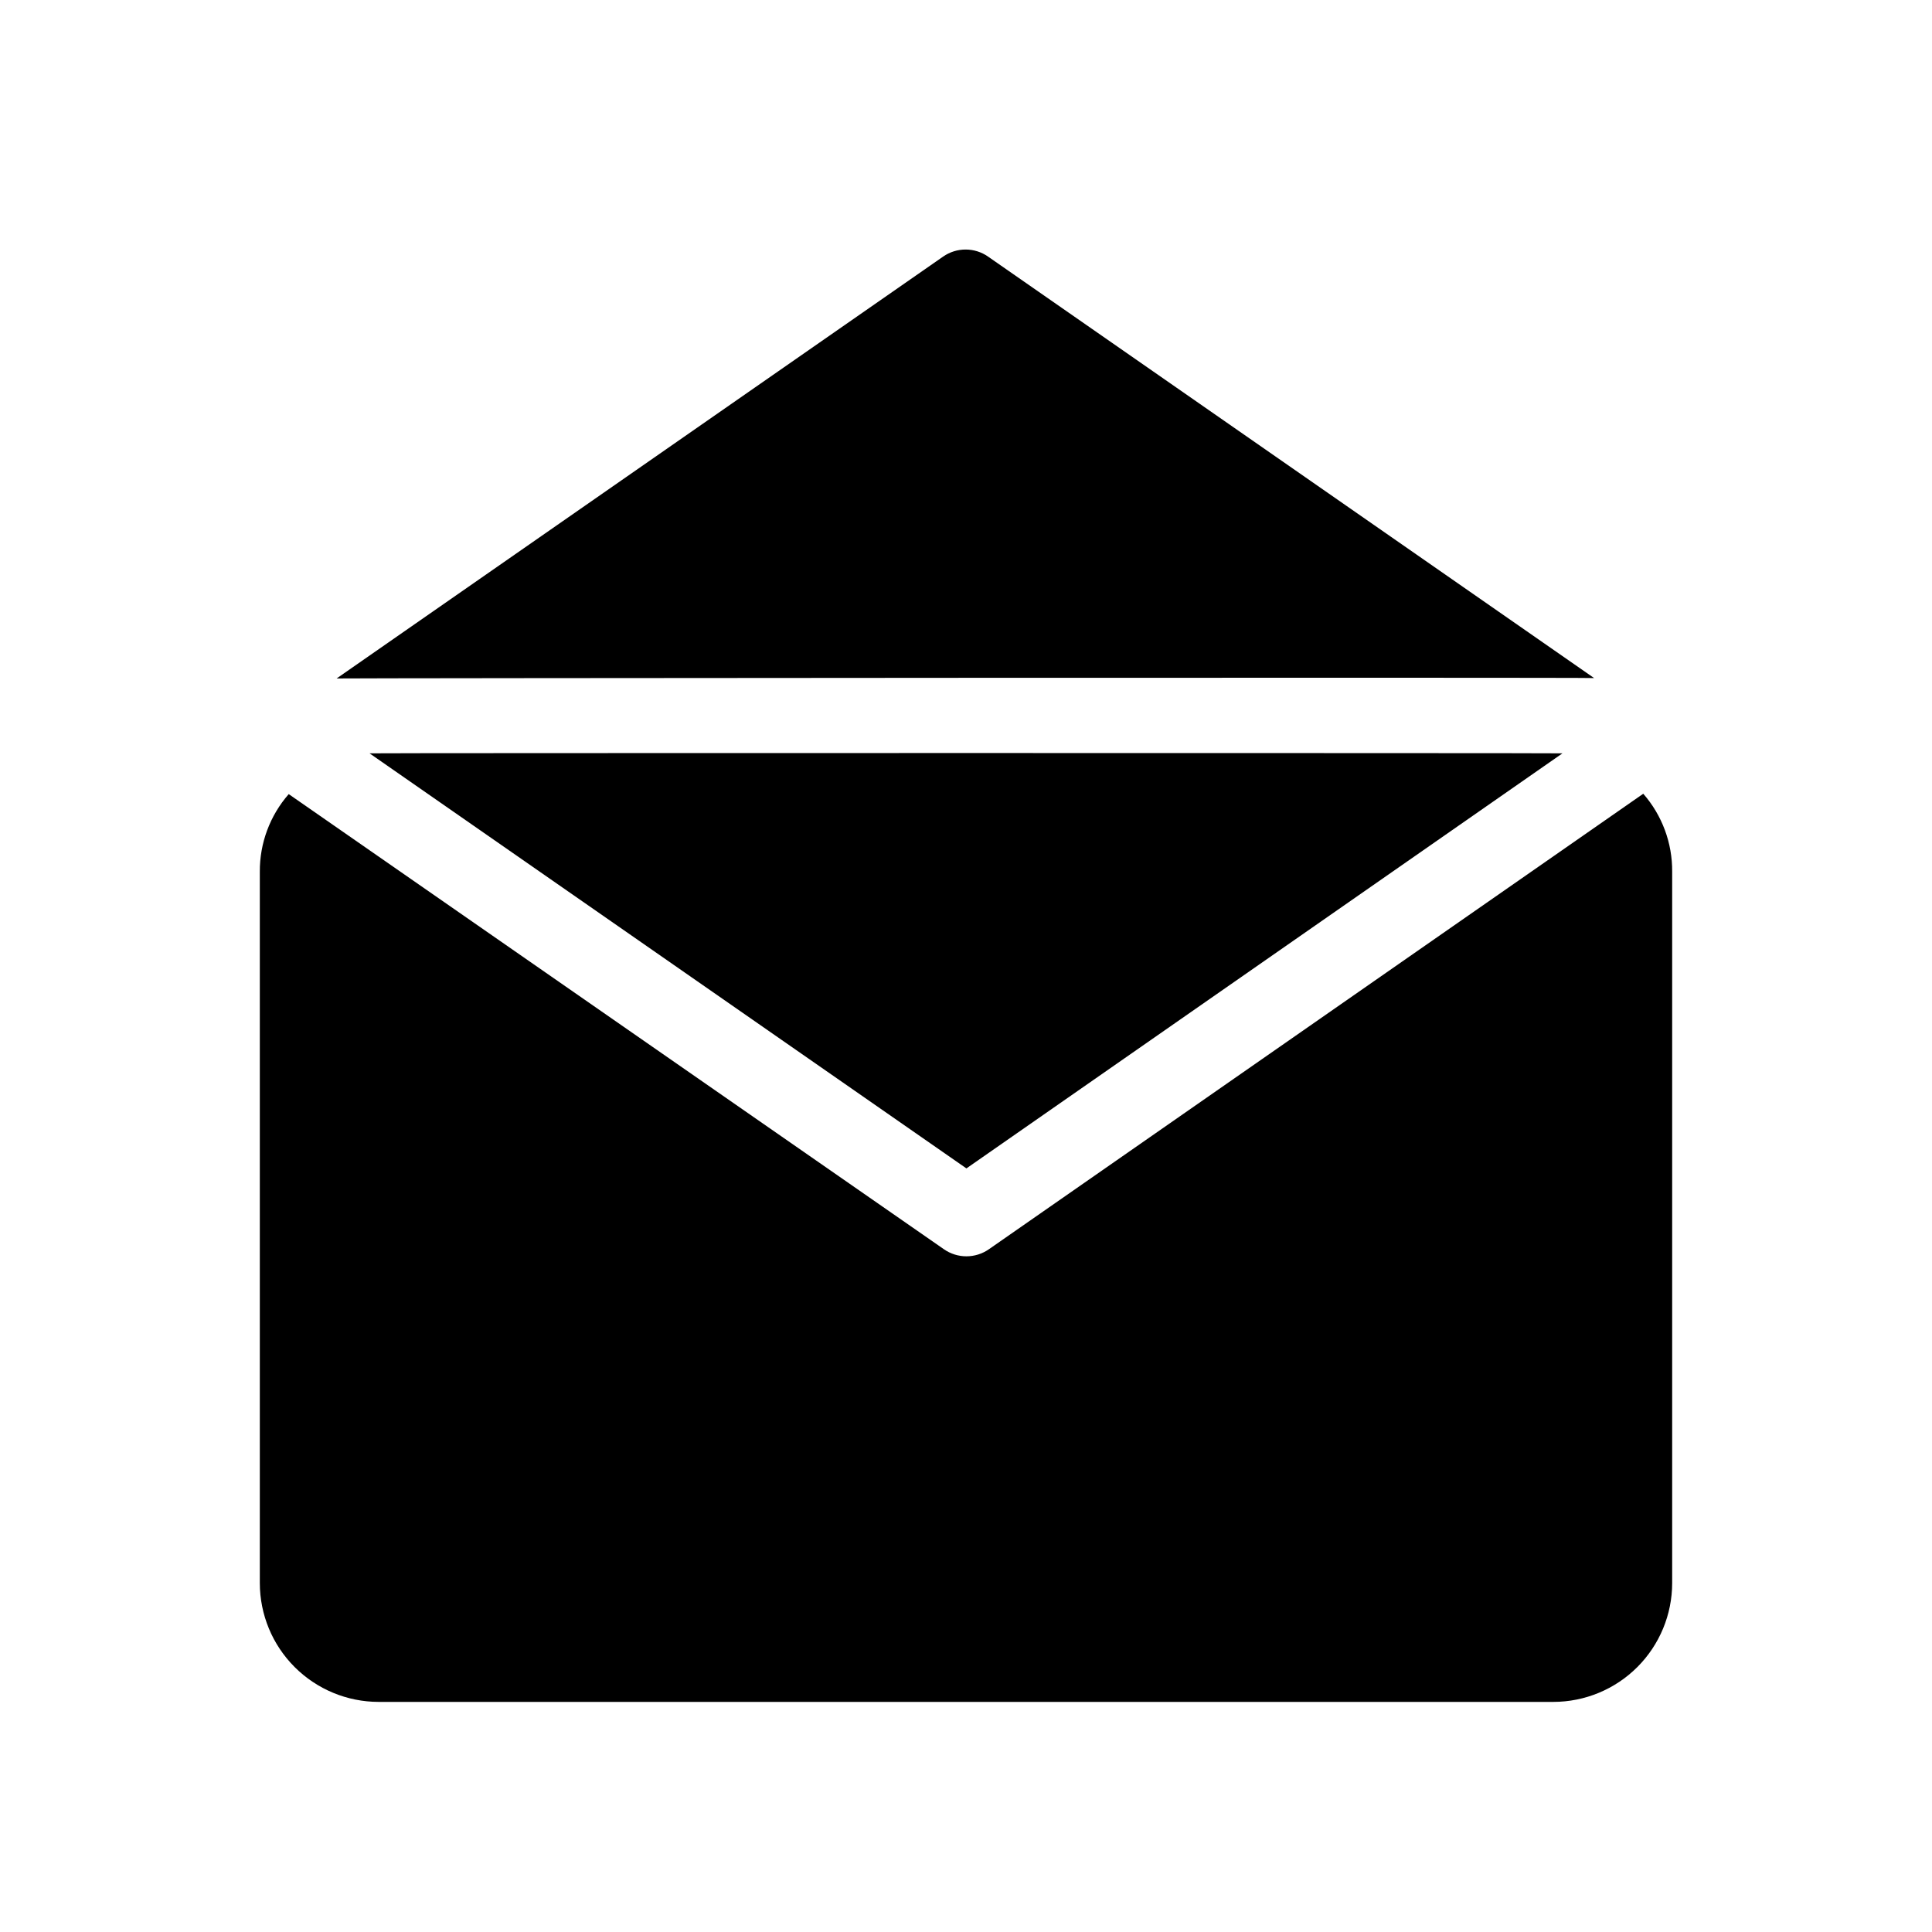
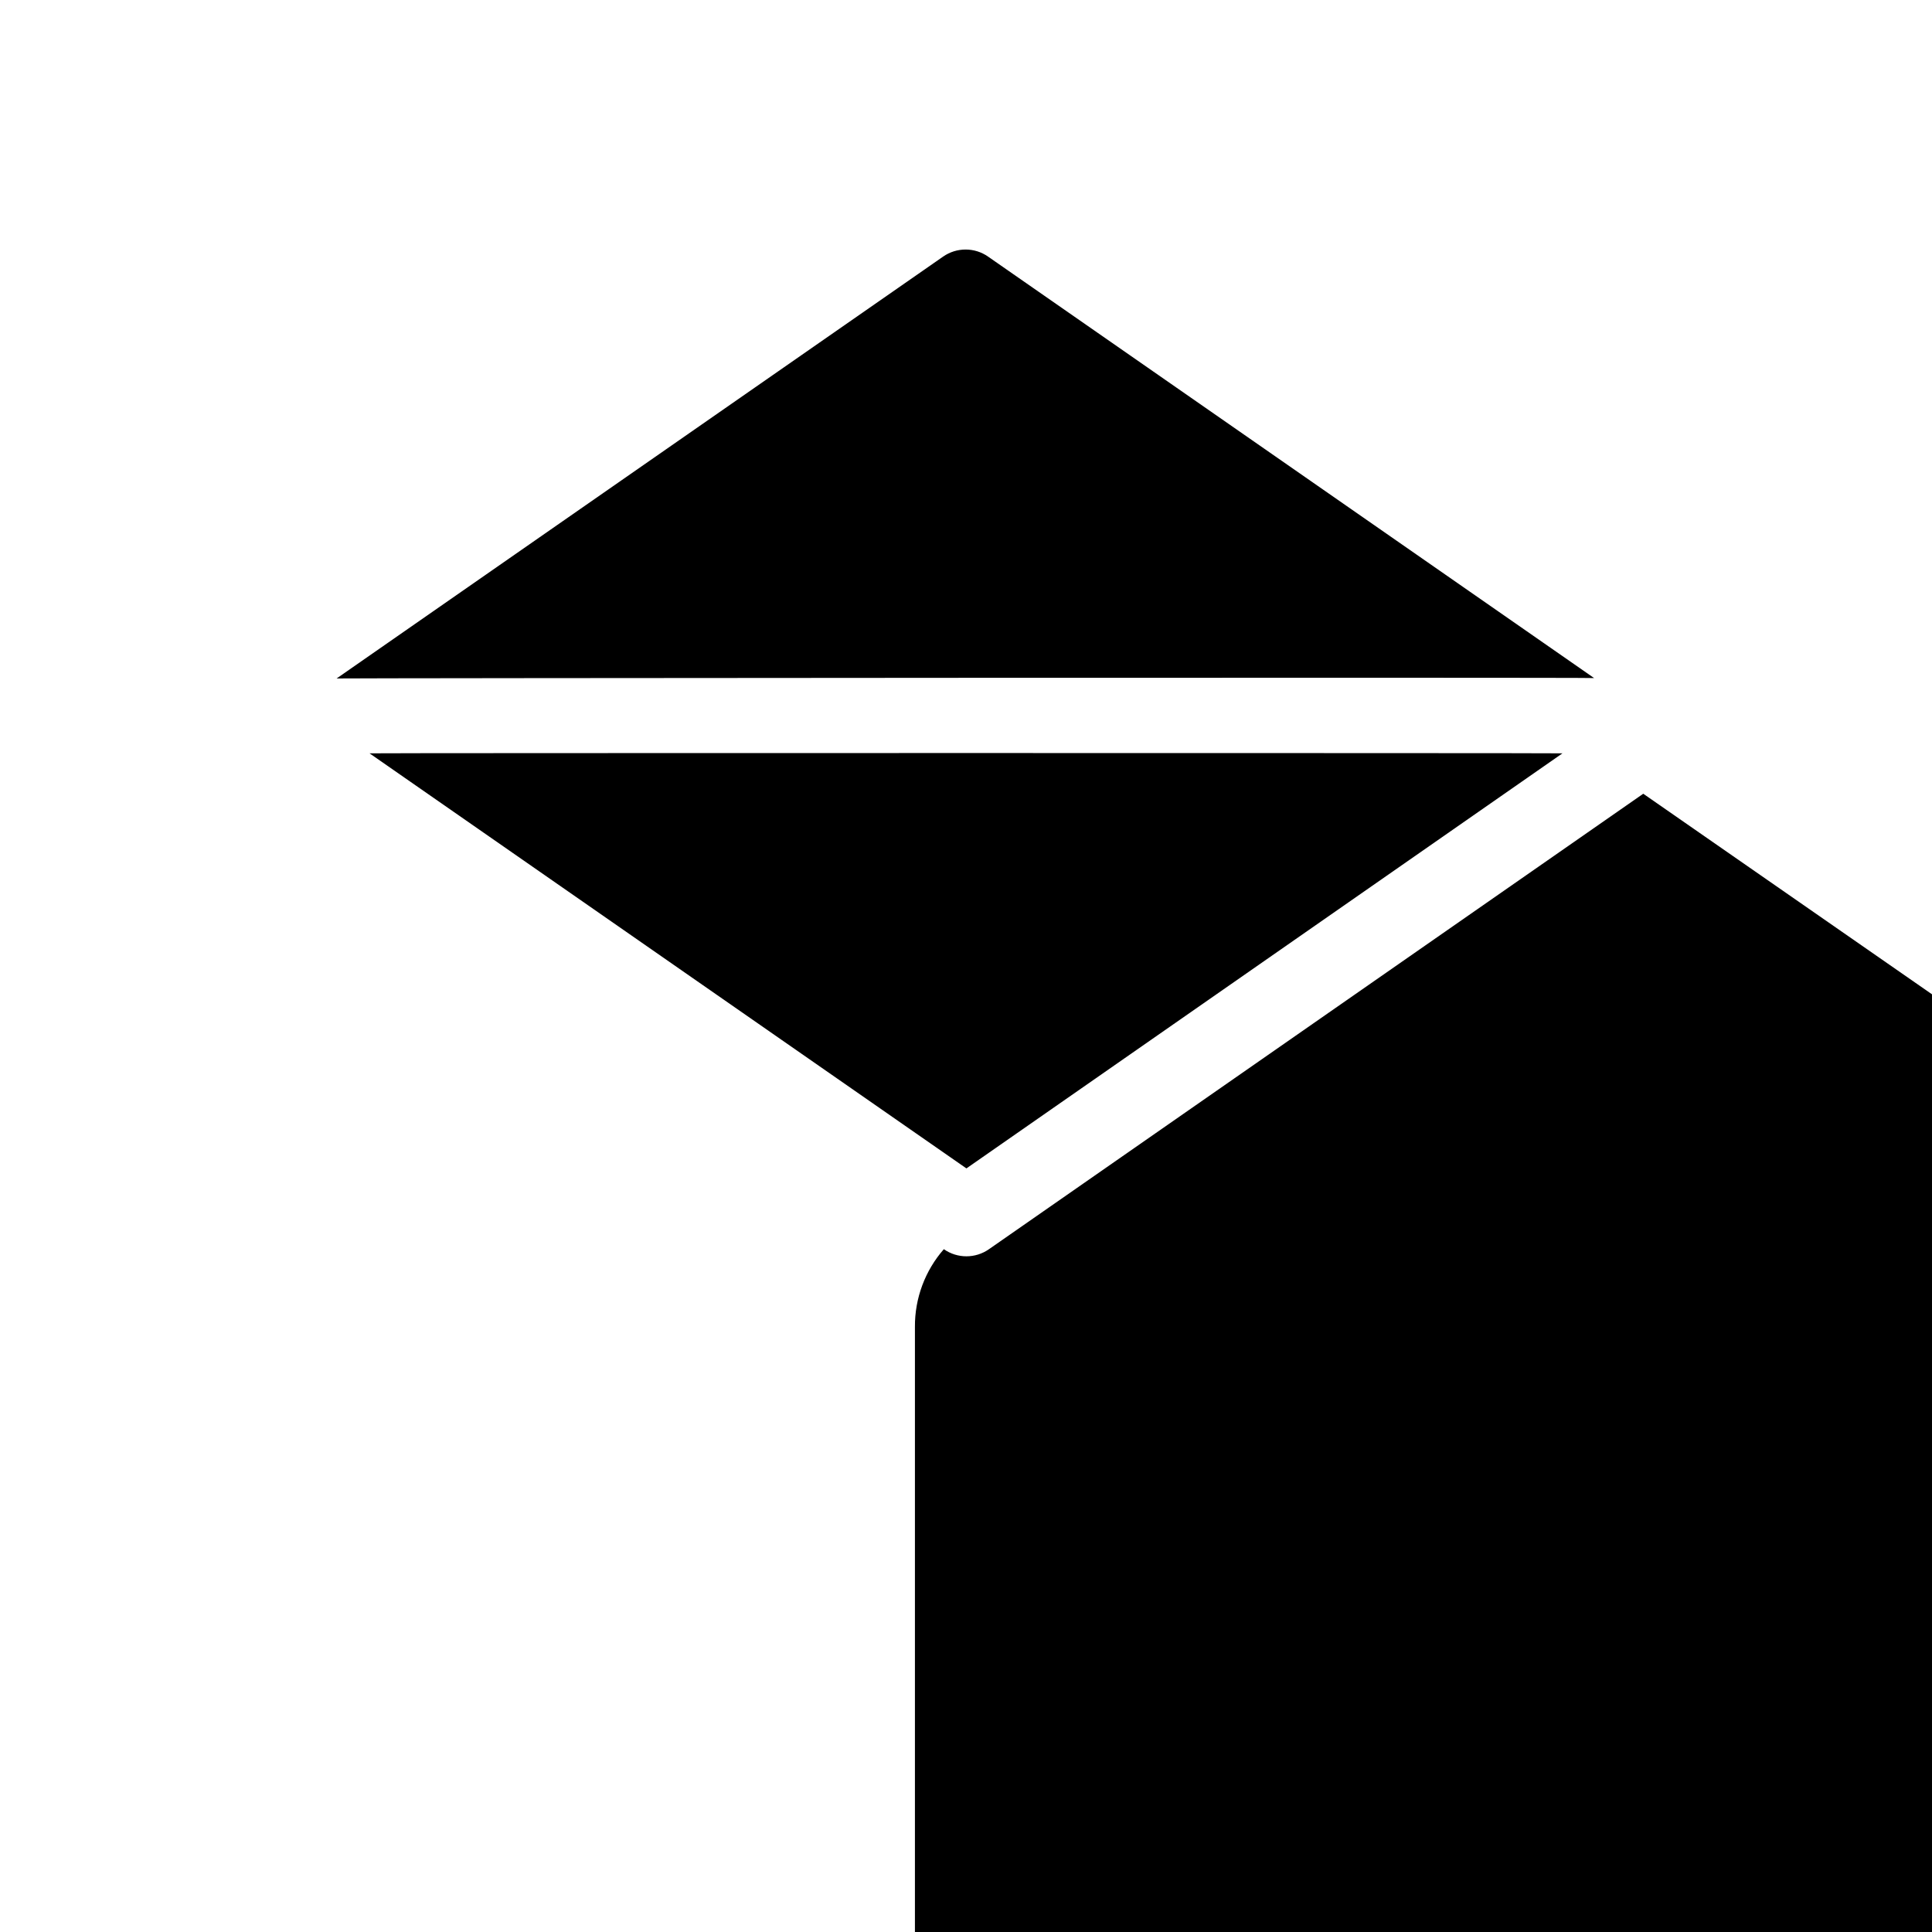
<svg xmlns="http://www.w3.org/2000/svg" fill="#000000" width="800px" height="800px" version="1.1" viewBox="144 144 512 512">
-   <path d="m558.07 343.64-157.96 110-158.18-110c0.84-0.105 315.3-0.105 316.14 0zm21.41 10.707-173.39 120.7c-3.59 2.516-8.375 2.516-11.965 0l-173.61-120.6c-4.981 5.691-7.707 13.008-7.66 20.574v188.51c0.008 8.348 3.324 16.355 9.23 22.258 5.902 5.902 13.91 9.223 22.258 9.23h311.31c8.348-0.008 16.355-3.328 22.258-9.23 5.902-5.902 9.223-13.91 9.23-22.258v-188.51c0.066-7.602-2.66-14.957-7.664-20.68zm-13.016-30.648-160.59-111.68h0.004c-3.594-2.519-8.375-2.519-11.969 0l-160.7 111.78c0.738-0.105 332.52-0.312 333.25-0.105z" />
+   <path d="m558.07 343.64-157.96 110-158.18-110c0.84-0.105 315.3-0.105 316.14 0zm21.41 10.707-173.39 120.7c-3.59 2.516-8.375 2.516-11.965 0c-4.981 5.691-7.707 13.008-7.66 20.574v188.51c0.008 8.348 3.324 16.355 9.23 22.258 5.902 5.902 13.91 9.223 22.258 9.23h311.31c8.348-0.008 16.355-3.328 22.258-9.23 5.902-5.902 9.223-13.91 9.23-22.258v-188.51c0.066-7.602-2.66-14.957-7.664-20.68zm-13.016-30.648-160.59-111.68h0.004c-3.594-2.519-8.375-2.519-11.969 0l-160.7 111.78c0.738-0.105 332.52-0.312 333.25-0.105z" />
</svg>